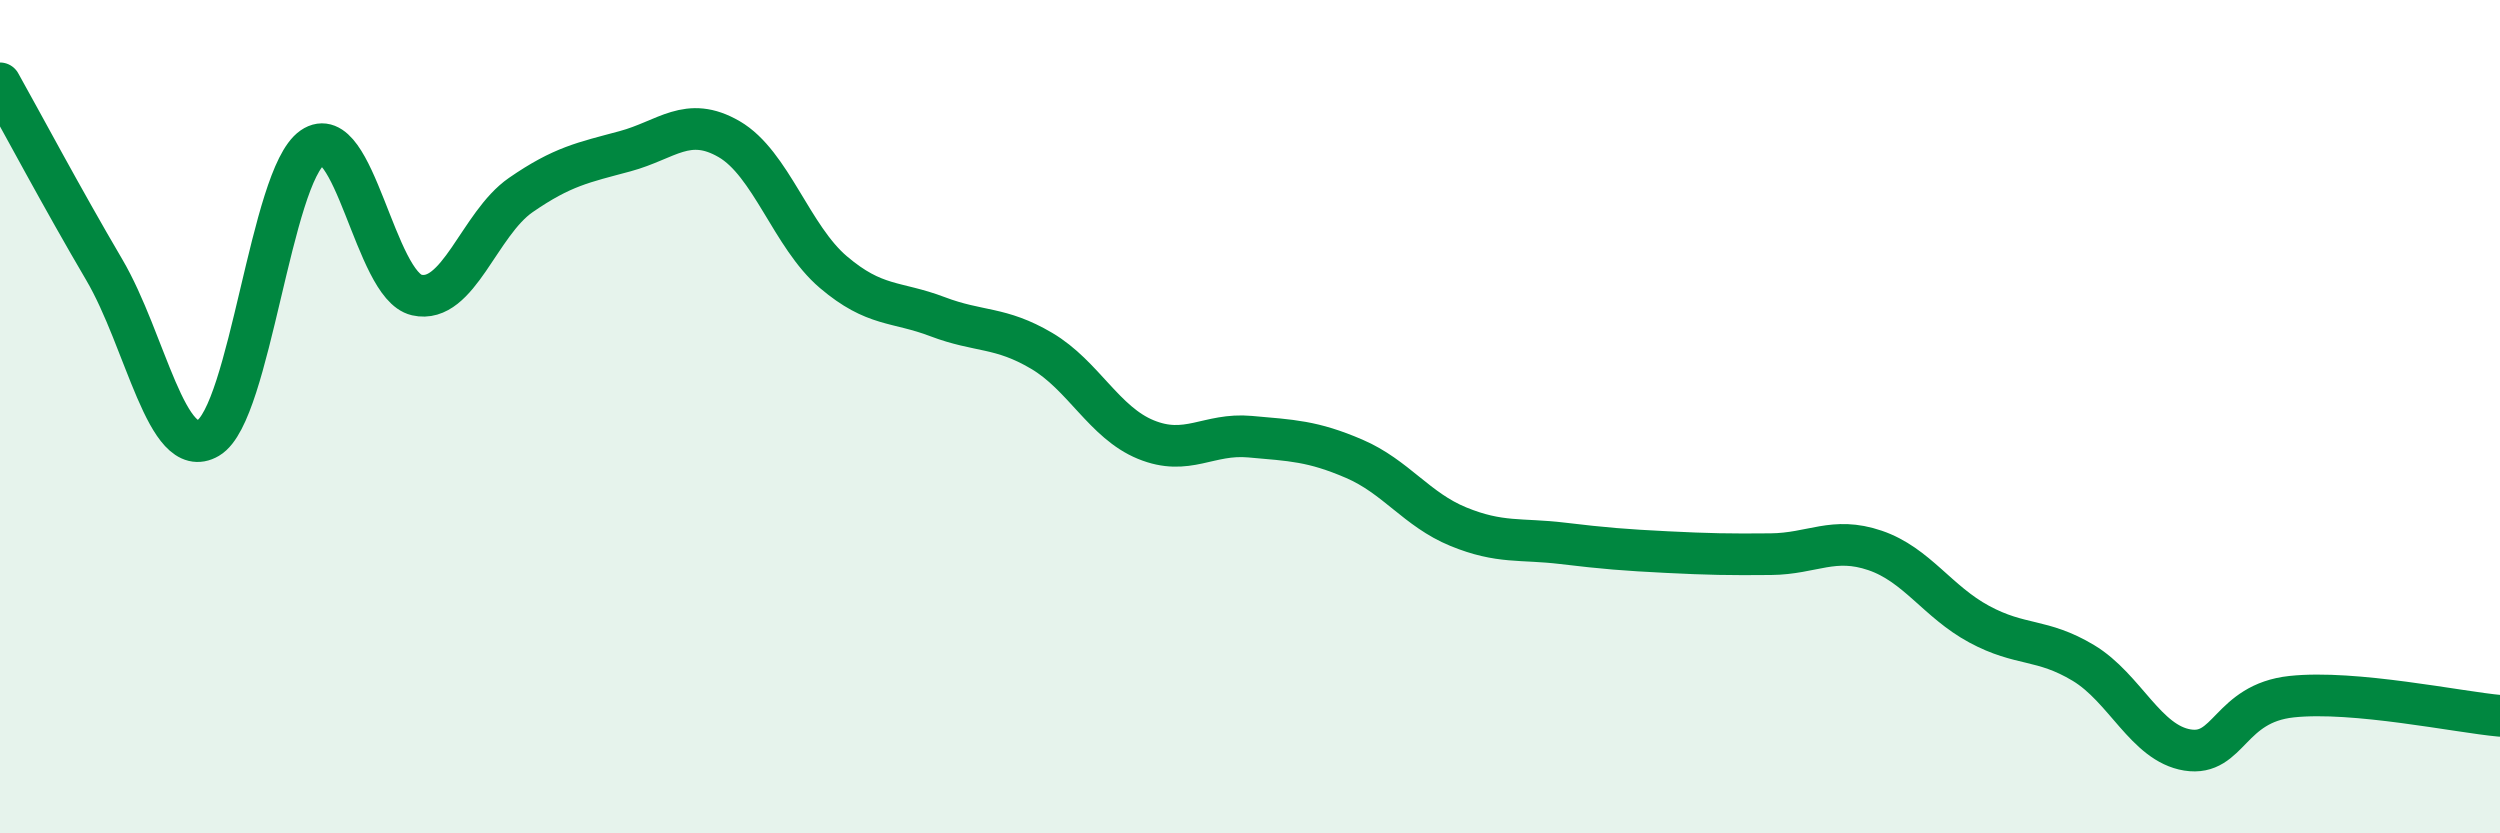
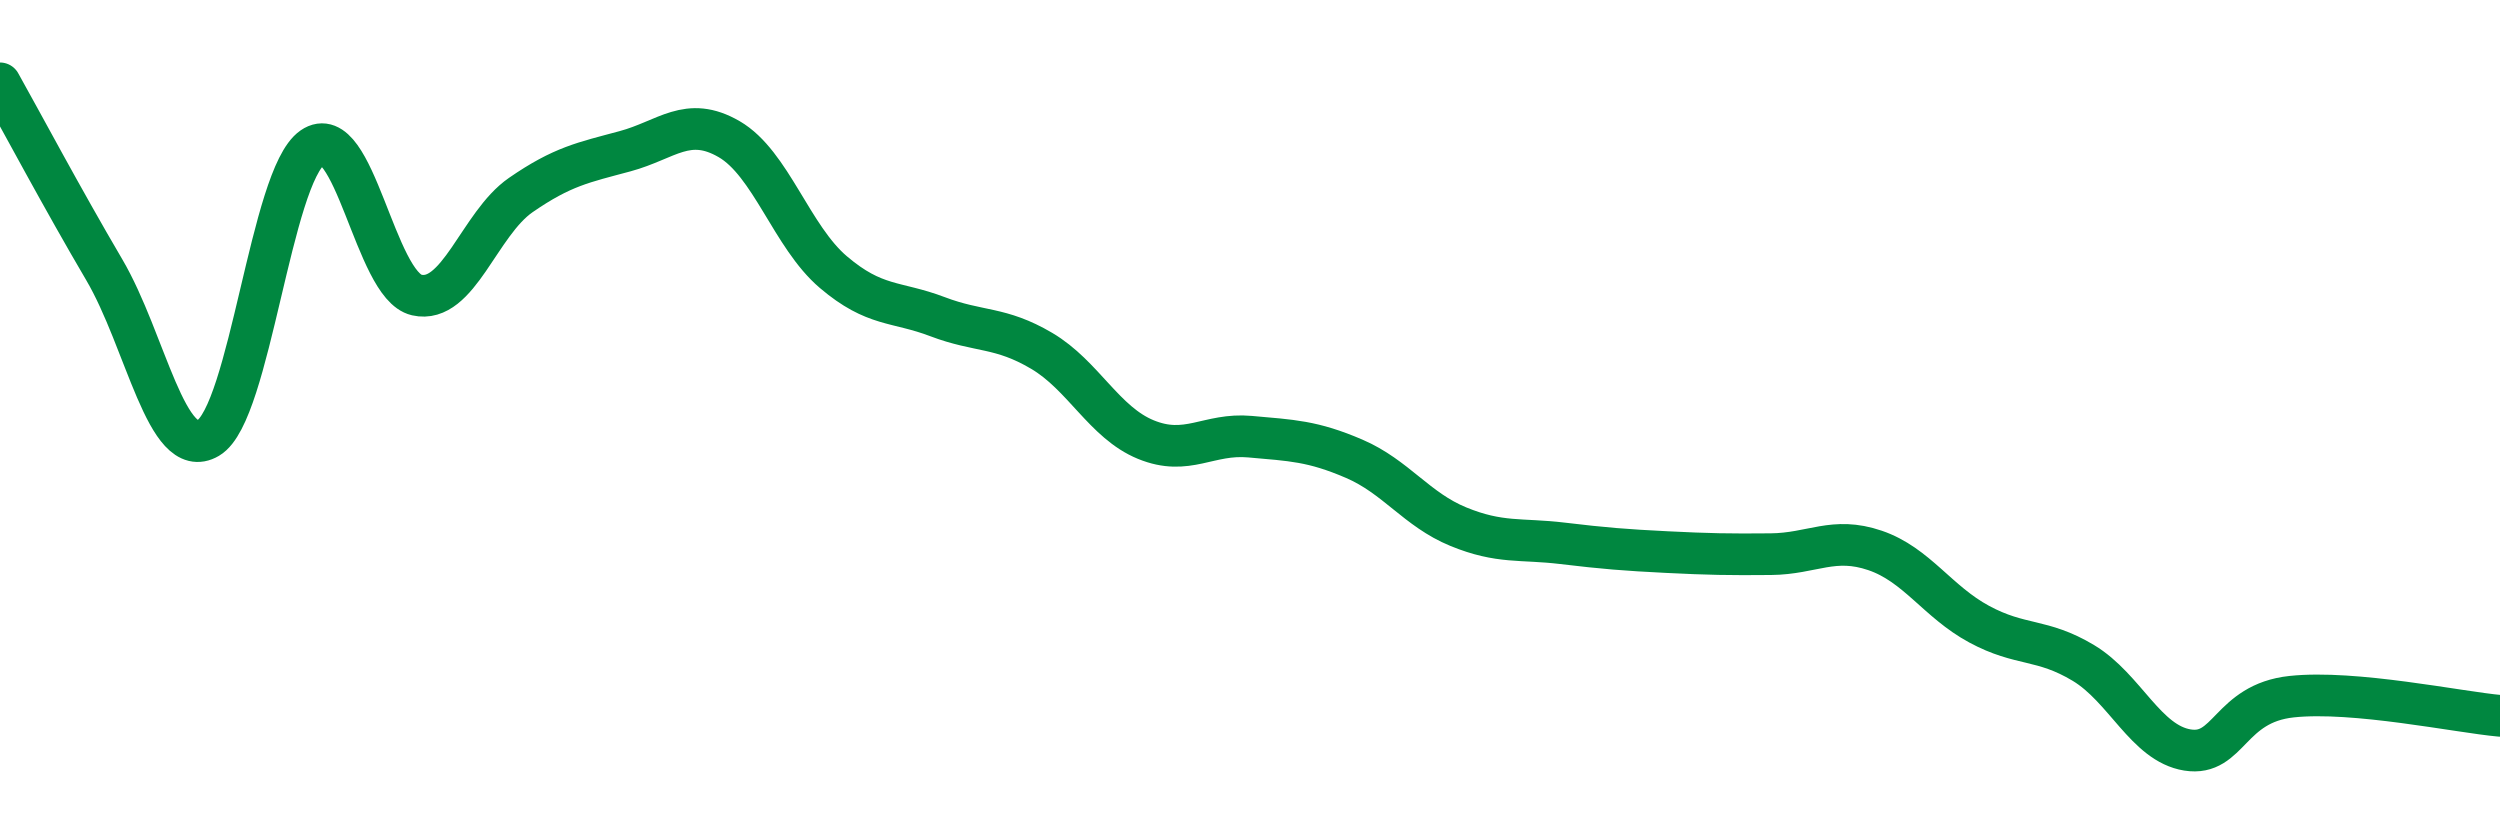
<svg xmlns="http://www.w3.org/2000/svg" width="60" height="20" viewBox="0 0 60 20">
-   <path d="M 0,2 C 0.5,2.89 1.5,4.77 2.5,6.47 C 3.5,8.17 4,11.1 5,10.51 C 6,9.92 6.5,4.23 7.5,3.54 C 8.5,2.85 9,6.85 10,7.08 C 11,7.31 11.5,5.37 12.5,4.68 C 13.5,3.99 14,3.9 15,3.63 C 16,3.36 16.5,2.76 17.5,3.34 C 18.5,3.92 19,5.68 20,6.53 C 21,7.38 21.5,7.22 22.5,7.6 C 23.5,7.98 24,7.83 25,8.42 C 26,9.01 26.5,10.14 27.5,10.55 C 28.5,10.96 29,10.39 30,10.48 C 31,10.57 31.5,10.58 32.5,11.01 C 33.5,11.44 34,12.23 35,12.64 C 36,13.05 36.5,12.92 37.5,13.04 C 38.5,13.16 39,13.2 40,13.25 C 41,13.3 41.5,13.31 42.5,13.3 C 43.5,13.29 44,12.87 45,13.21 C 46,13.55 46.5,14.44 47.5,14.98 C 48.5,15.52 49,15.31 50,15.91 C 51,16.51 51.5,17.84 52.5,18 C 53.5,18.16 53.5,16.88 55,16.72 C 56.5,16.56 59,17.09 60,17.18L60 20L0 20Z" fill="#008740" opacity="0.1" stroke-linecap="round" stroke-linejoin="round" />
  <path d="M 0,2 C 0.5,2.89 1.5,4.77 2.5,6.47 C 3.5,8.17 4,11.1 5,10.51 C 6,9.92 6.5,4.23 7.5,3.54 C 8.5,2.85 9,6.85 10,7.08 C 11,7.31 11.5,5.37 12.5,4.68 C 13.5,3.99 14,3.9 15,3.63 C 16,3.36 16.5,2.76 17.5,3.34 C 18.5,3.92 19,5.68 20,6.53 C 21,7.38 21.5,7.22 22.5,7.6 C 23.5,7.98 24,7.83 25,8.42 C 26,9.01 26.5,10.14 27.5,10.55 C 28.5,10.96 29,10.39 30,10.48 C 31,10.57 31.5,10.58 32.5,11.01 C 33.5,11.44 34,12.23 35,12.64 C 36,13.05 36.5,12.92 37.5,13.04 C 38.5,13.16 39,13.2 40,13.25 C 41,13.3 41.5,13.31 42.5,13.3 C 43.5,13.29 44,12.87 45,13.21 C 46,13.55 46.5,14.44 47.5,14.98 C 48.5,15.52 49,15.31 50,15.91 C 51,16.51 51.5,17.84 52.5,18 C 53.5,18.16 53.5,16.88 55,16.72 C 56.5,16.56 59,17.09 60,17.18" stroke="#008740" stroke-width="1" fill="none" stroke-linecap="round" stroke-linejoin="round" />
</svg>